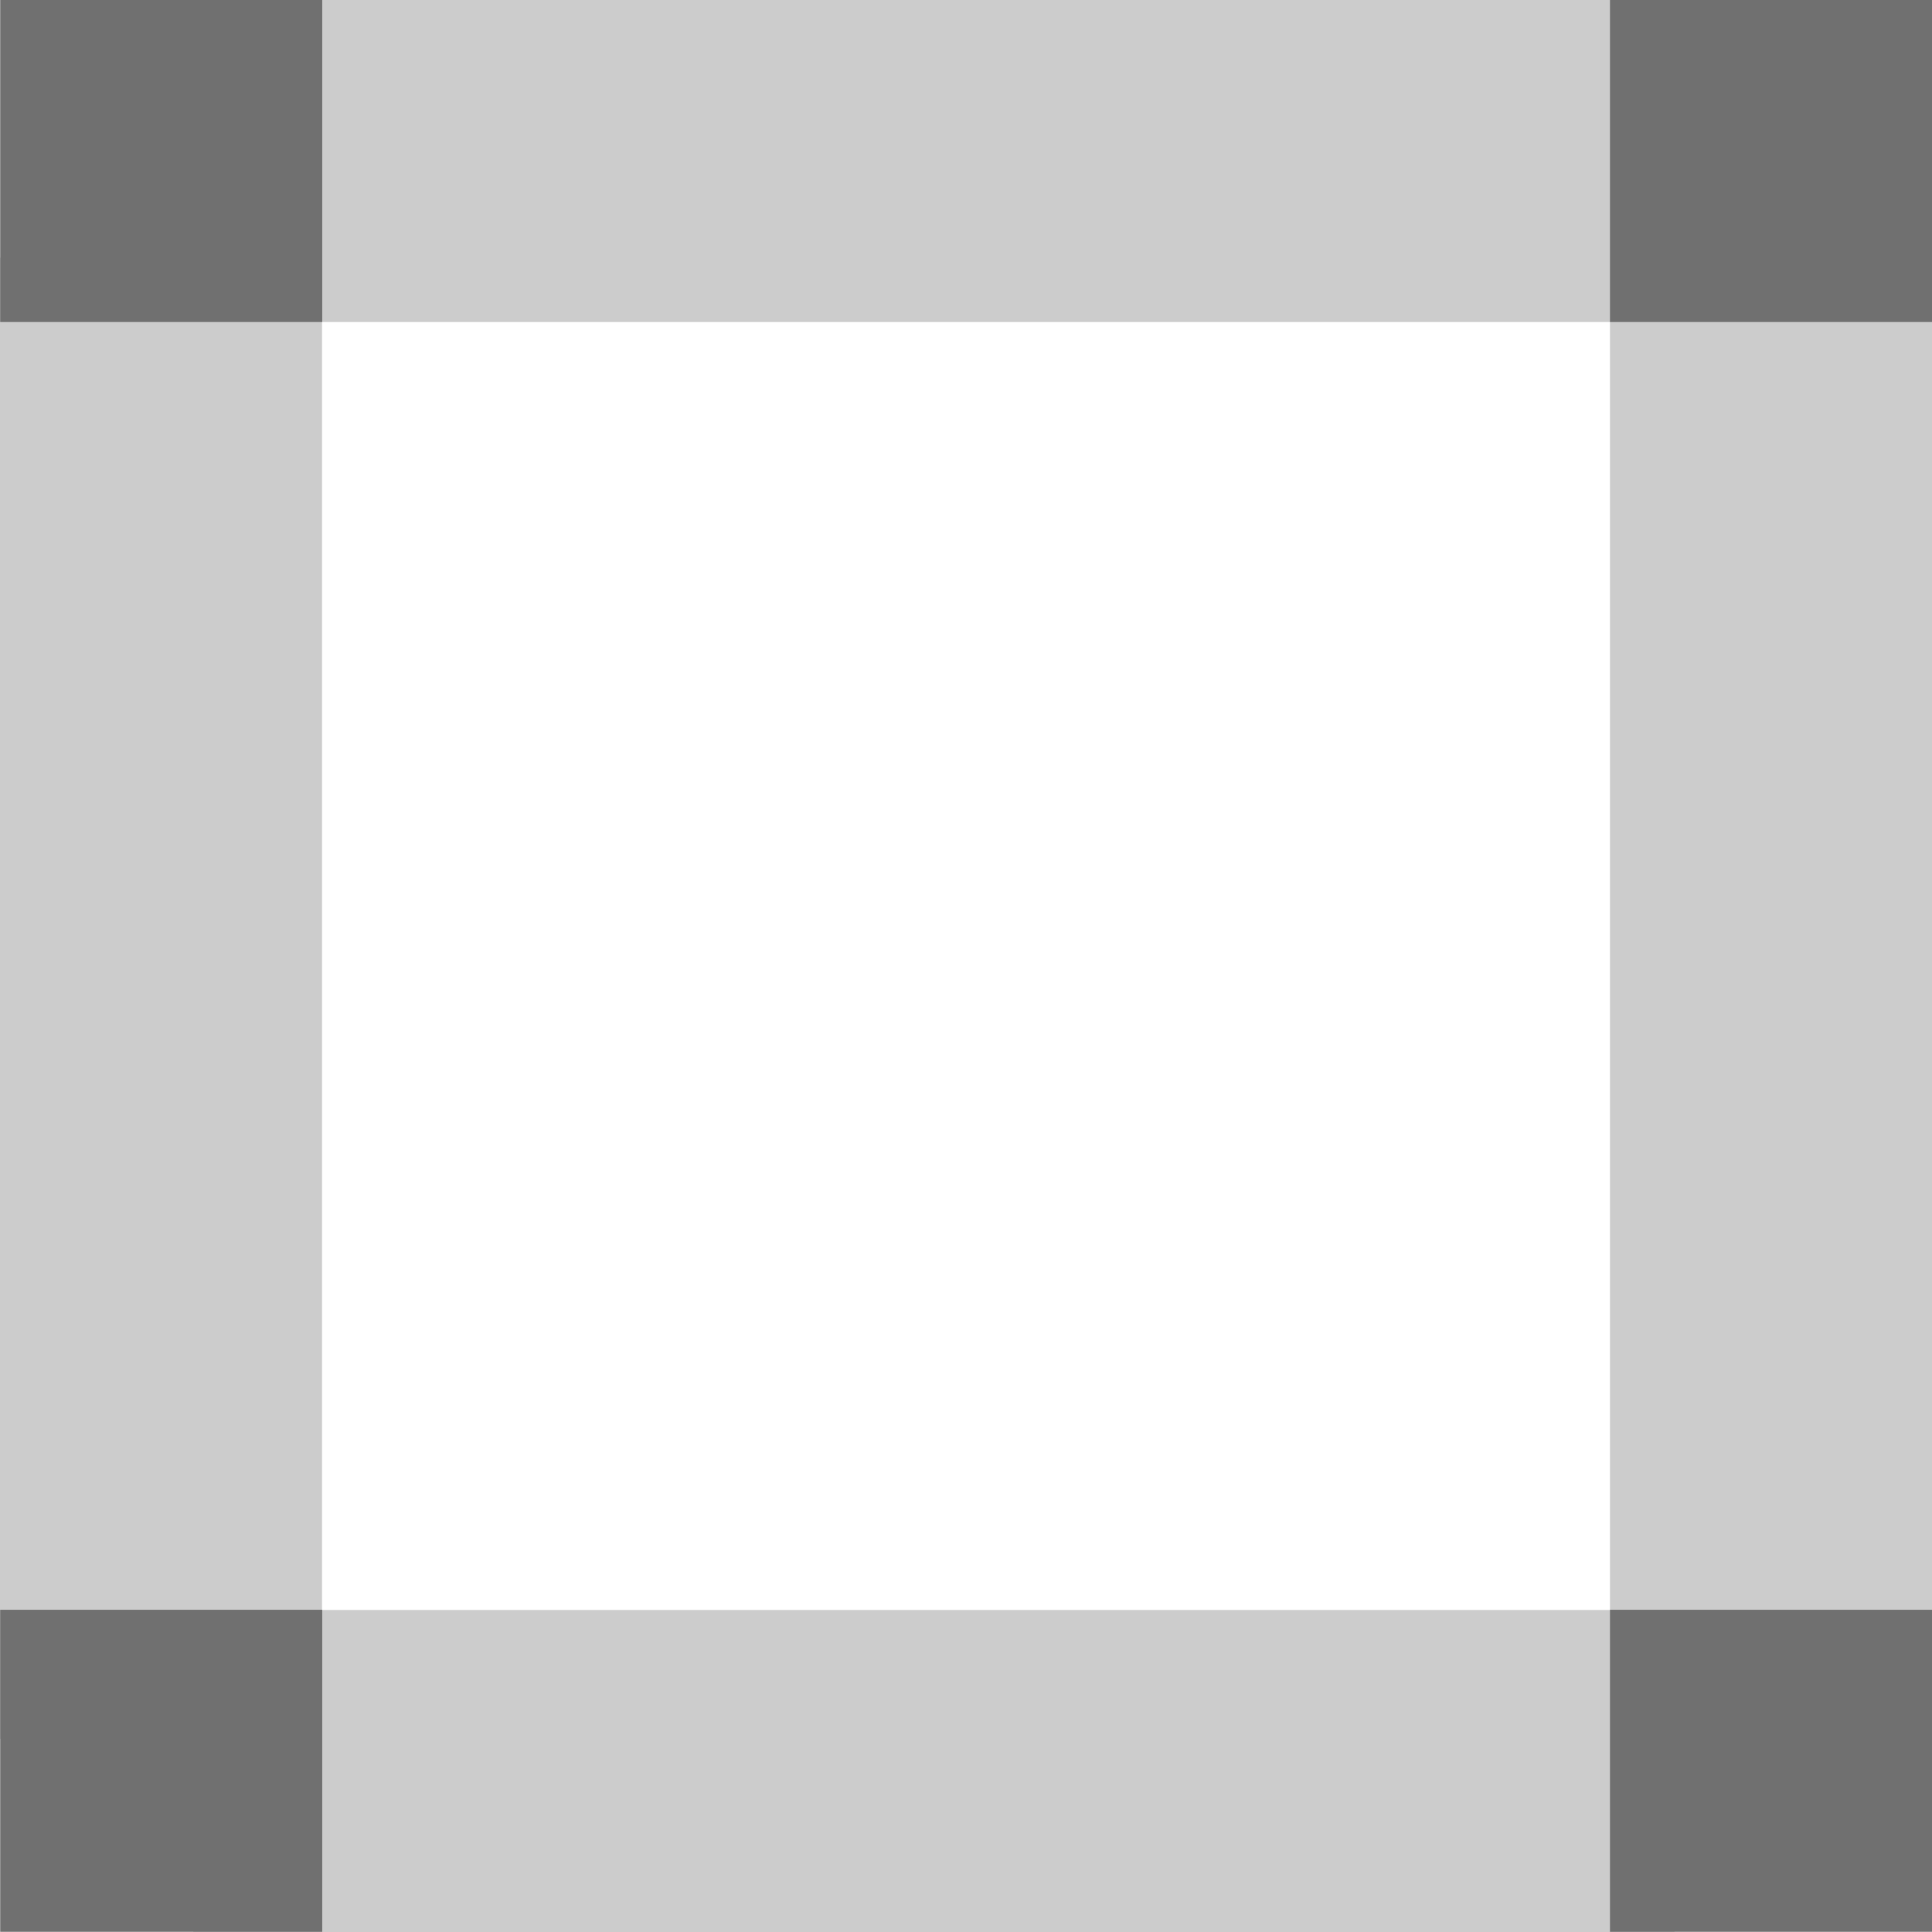
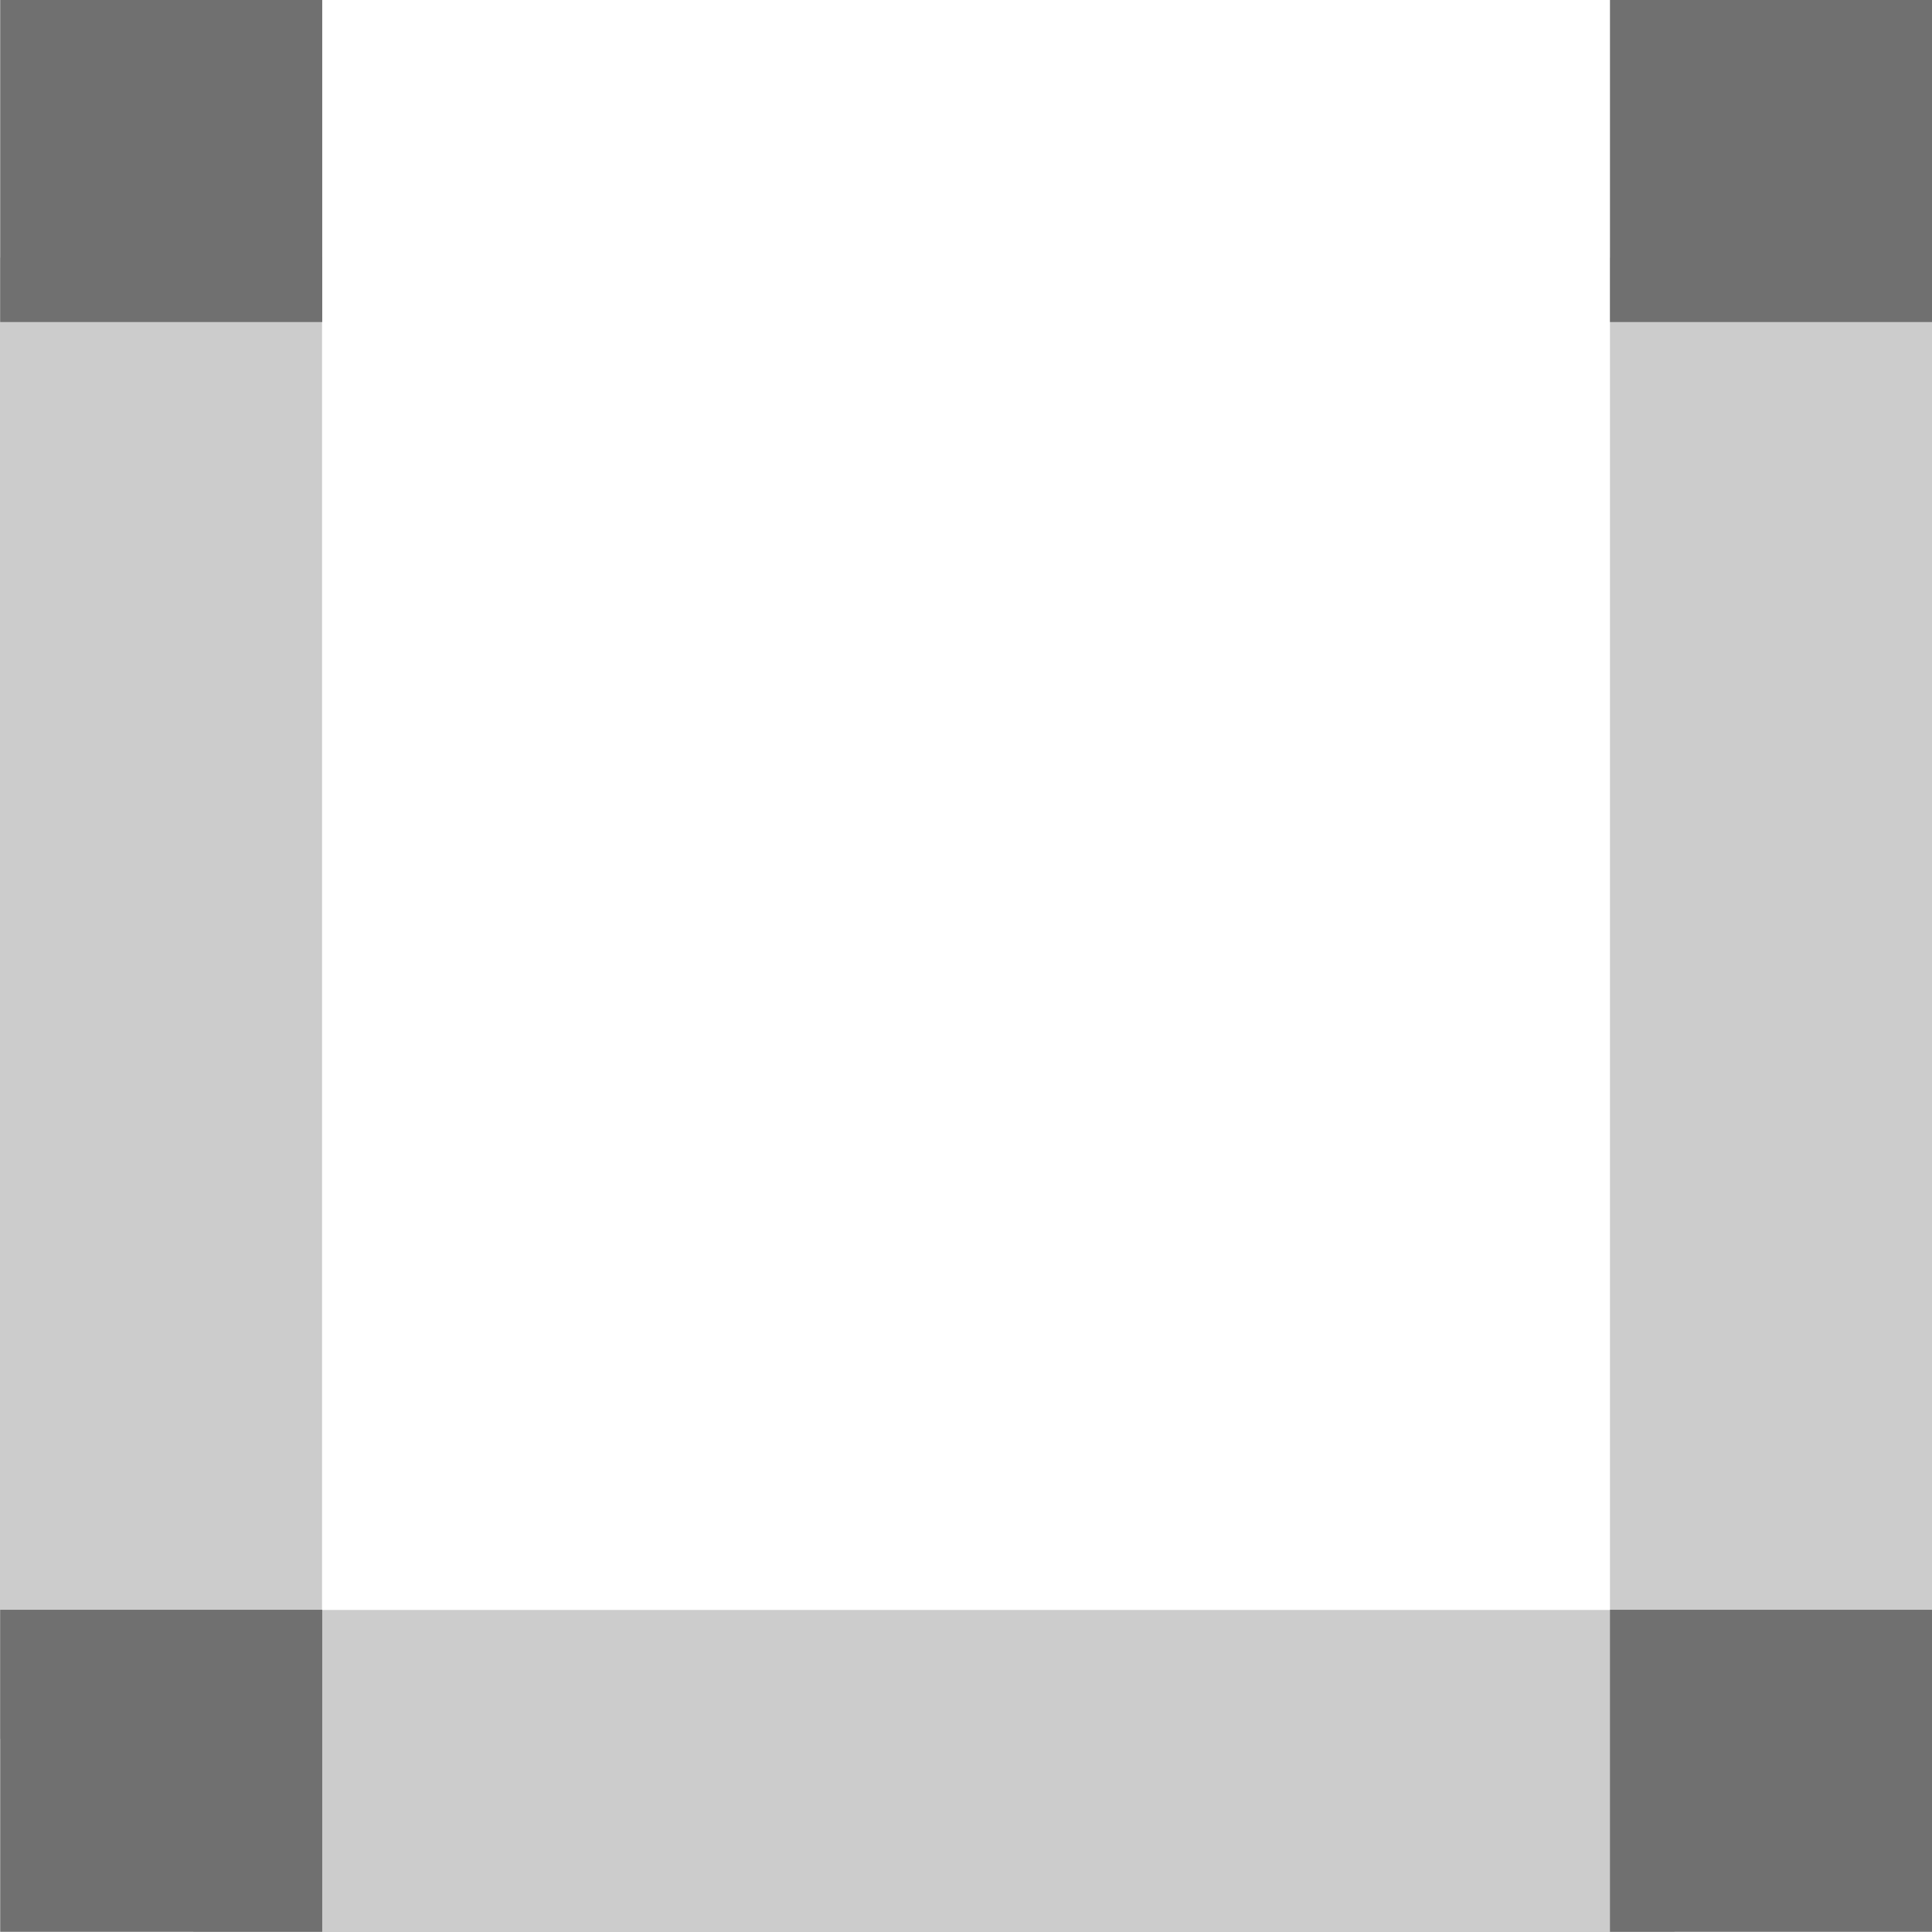
<svg xmlns="http://www.w3.org/2000/svg" width="1em" height="1em" viewBox="0 0 10.001 10.001">
  <g transform="translate(1.001 1)">
    <g transform="translate(0 -1)" fill="none" stroke="#ccc" stroke-width="1">
      <rect width="7.667" height="1.667" stroke="none" />
-       <rect x="0.5" y="0.5" width="6.667" height="0.667" fill="none" />
    </g>
    <g transform="translate(0 7.334)" fill="none" stroke="#ccc" stroke-width="1">
      <rect width="7.667" height="1.667" stroke="none" />
      <rect x="0.5" y="0.5" width="6.667" height="0.667" fill="none" />
    </g>
    <g transform="translate(9 0.334) rotate(90)" fill="none" stroke="#ccc" stroke-width="1">
-       <rect width="7.667" height="1.667" stroke="none" />
      <rect x="0.5" y="0.5" width="6.667" height="0.667" fill="none" />
    </g>
    <g transform="translate(0.666 0.334) rotate(90)" fill="none" stroke="#ccc" stroke-width="1">
      <rect width="7.667" height="1.667" stroke="none" />
      <rect x="0.5" y="0.5" width="6.667" height="0.667" fill="none" />
    </g>
    <g transform="translate(-1 -1)" fill="none" stroke="#707070" stroke-width="1">
      <rect width="1.667" height="1.667" stroke="none" />
      <rect x="0.5" y="0.5" width="0.667" height="0.667" fill="none" />
    </g>
    <g transform="translate(-1 7.333)" fill="none" stroke="#707070" stroke-width="1">
-       <rect width="1.667" height="1.667" stroke="none" />
      <rect x="0.5" y="0.5" width="0.667" height="0.667" fill="none" />
    </g>
    <g transform="translate(7.333 -1)" fill="none" stroke="#707070" stroke-width="1">
      <rect width="1.667" height="1.667" stroke="none" />
      <rect x="0.5" y="0.5" width="0.667" height="0.667" fill="none" />
    </g>
    <g transform="translate(7.333 7.333)" fill="none" stroke="#707070" stroke-width="1">
      <rect width="1.667" height="1.667" stroke="none" />
      <rect x="0.5" y="0.5" width="0.667" height="0.667" fill="none" />
    </g>
  </g>
</svg>